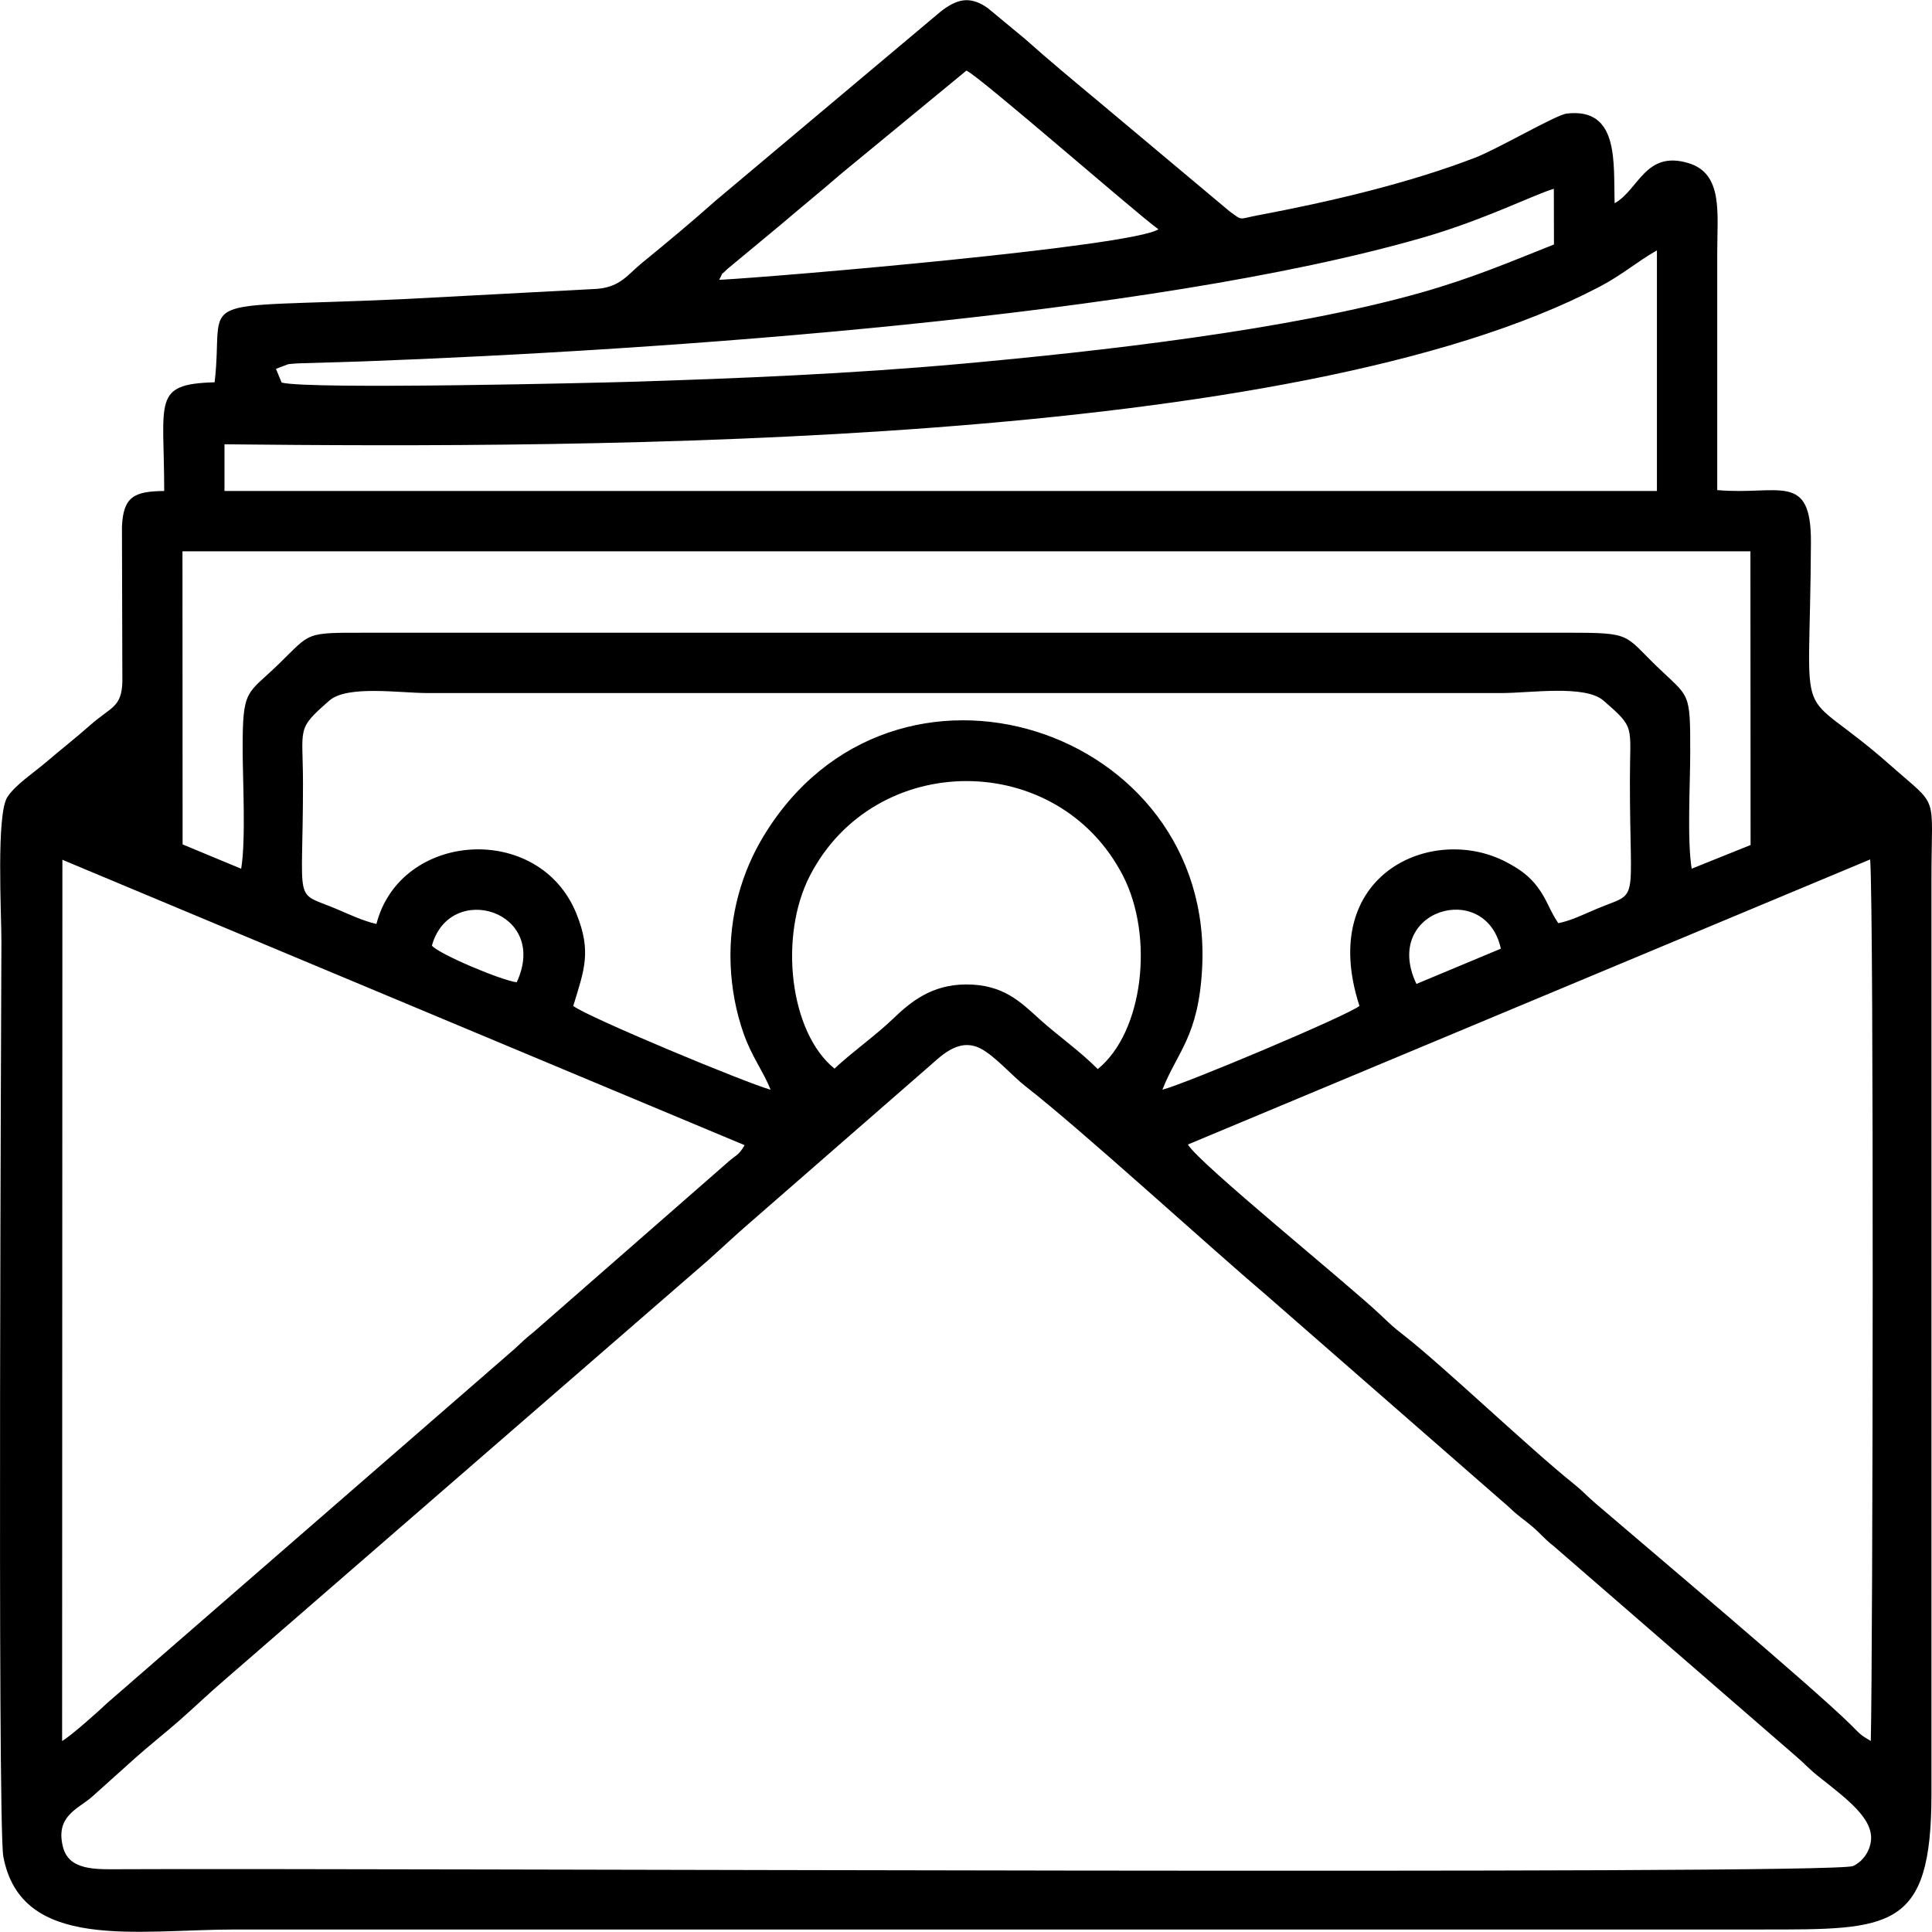
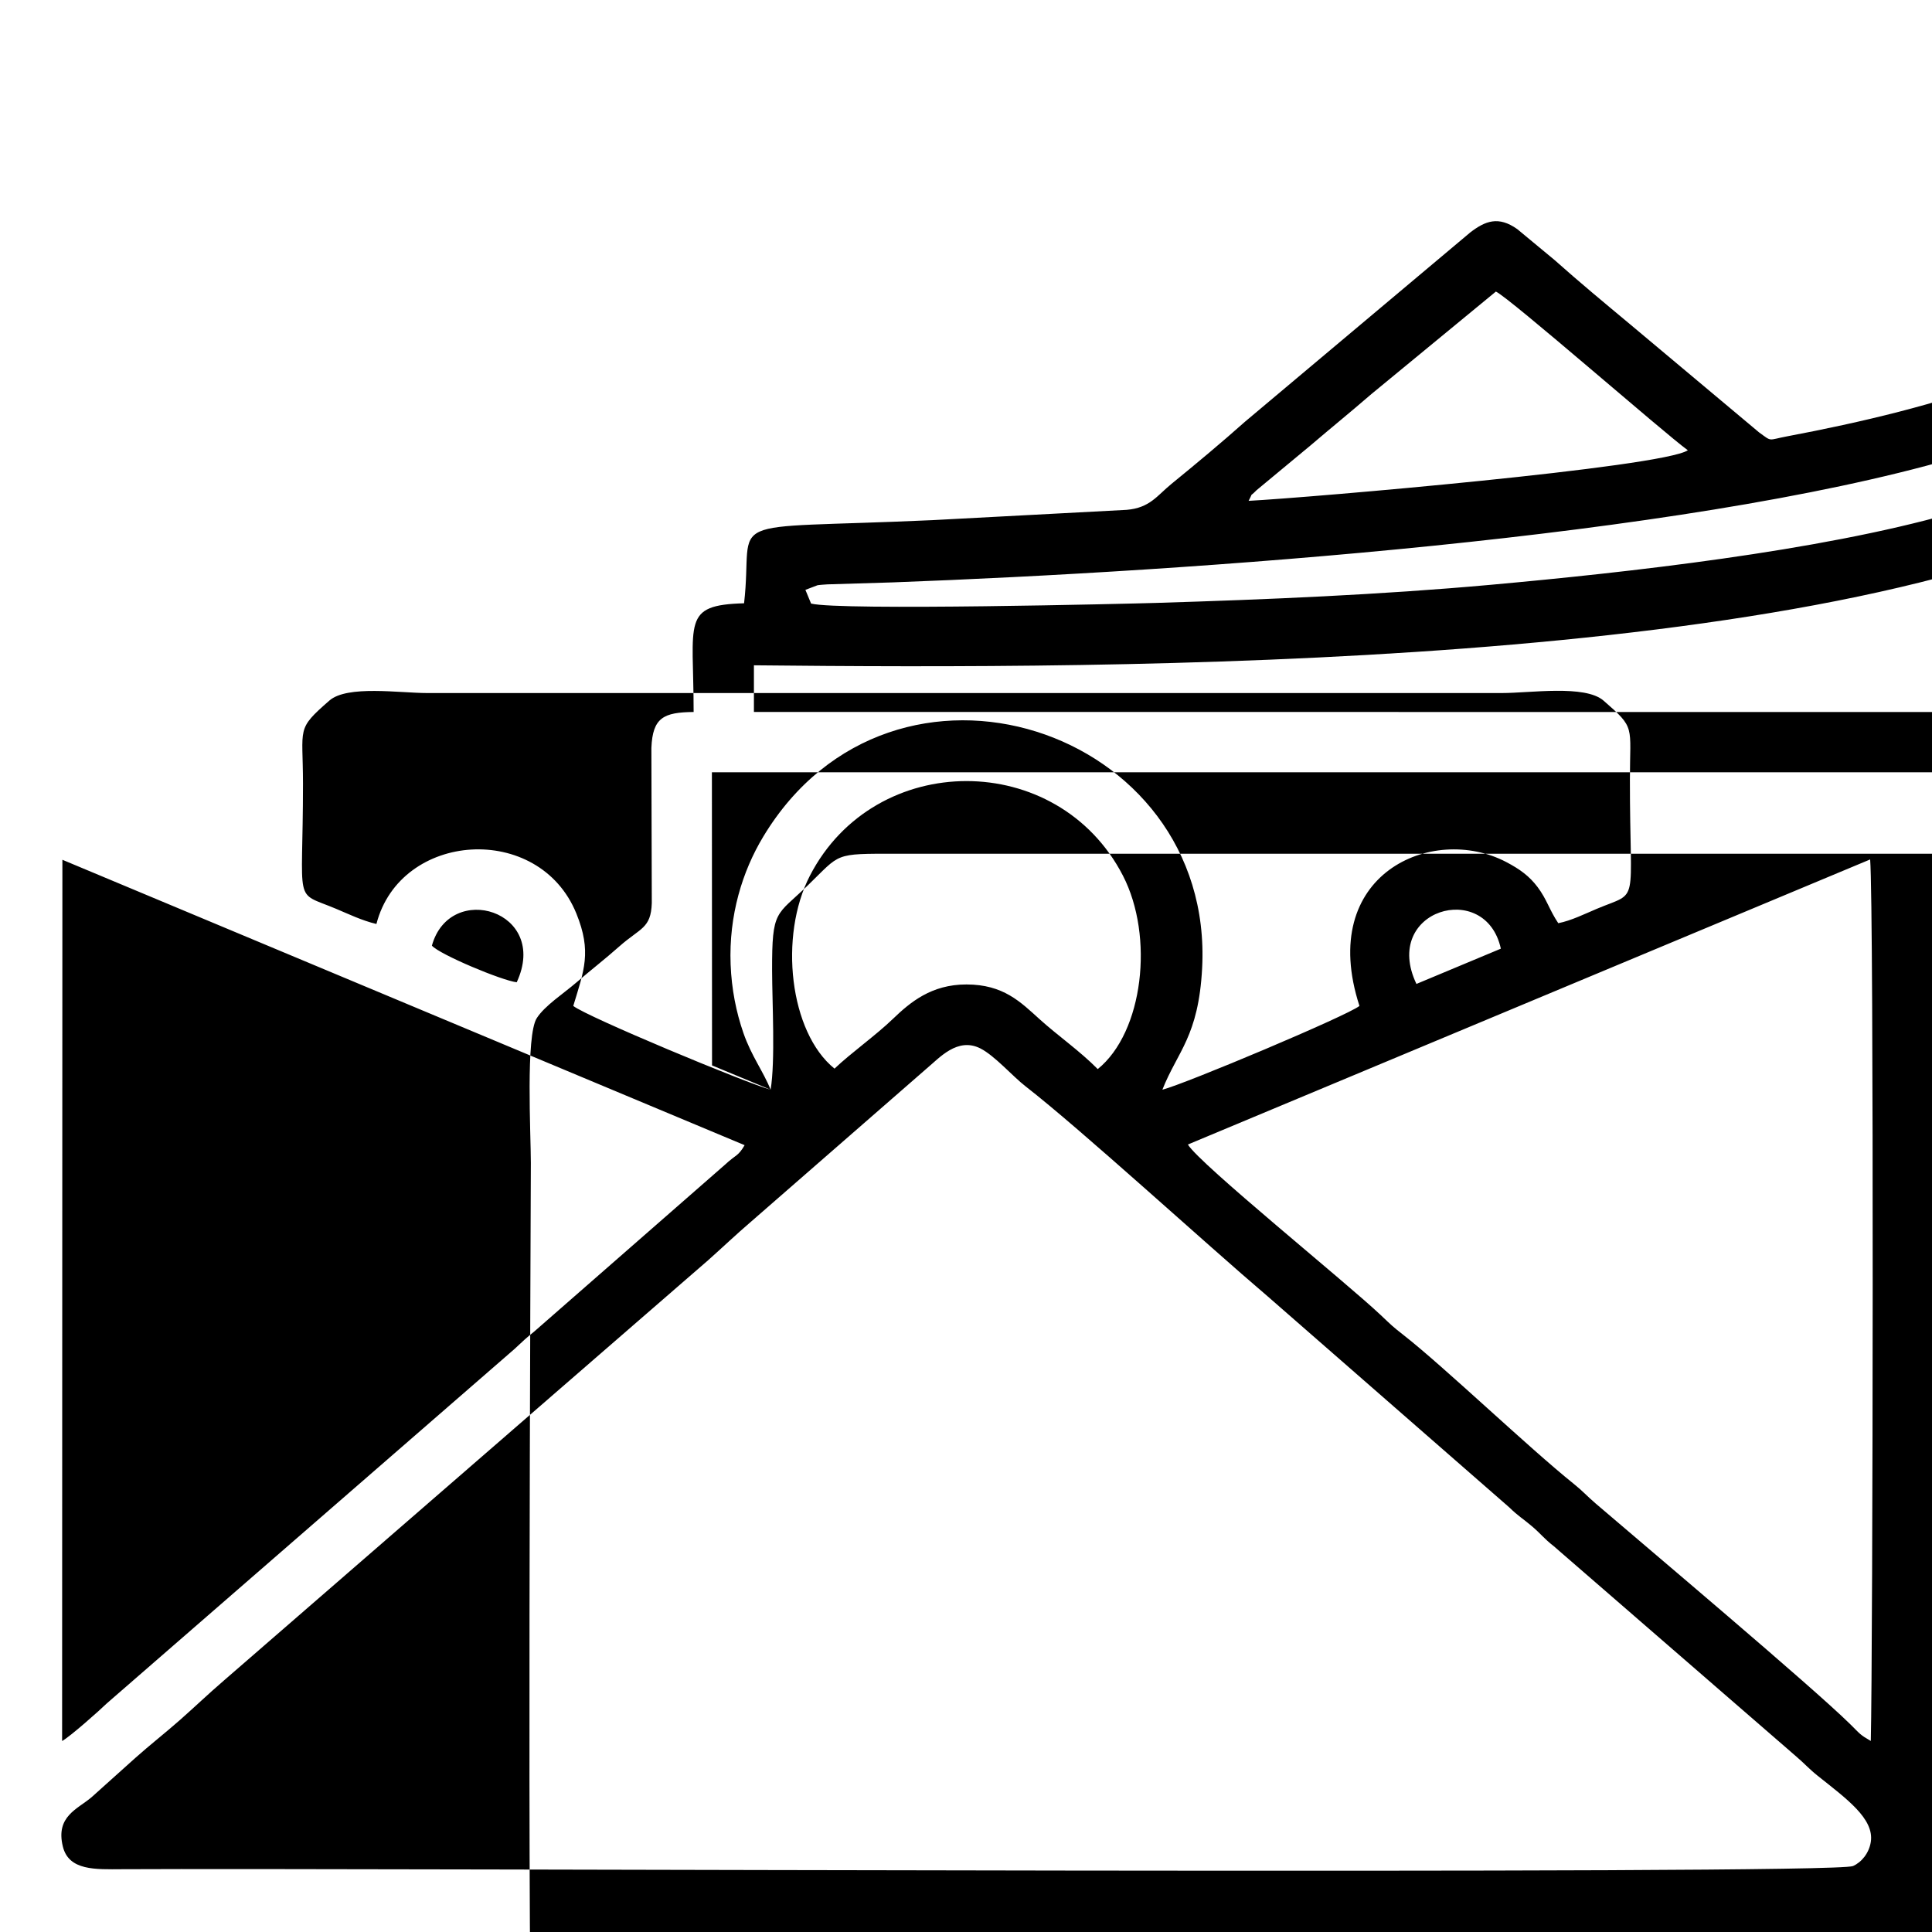
<svg xmlns="http://www.w3.org/2000/svg" xml:space="preserve" width="43.349mm" height="43.349mm" style="shape-rendering:geometricPrecision; text-rendering:geometricPrecision; image-rendering:optimizeQuality; fill-rule:evenodd; clip-rule:evenodd" viewBox="0 0 4334.92 4334.92">
  <defs>
    <style type="text/css">  .fil0 {fill:black}  </style>
  </defs>
  <g id="Слой_x0020_1">
-     <path class="fil0" d="M141.04 4143.24c-16.75,-68.08 33.1,-83.98 64.47,-110.79l97.84 -87.85c30.85,-27.69 68.77,-57.37 100.77,-85.69 36.7,-32.44 60.5,-55.73 97.78,-87.87l1086.99 -943.42c36.57,-32.56 60.48,-55.81 97.81,-87.85l393.06 -342.78c27.39,-22.69 68.44,-70.6 119.88,-44.64 32.09,16.2 72.43,62.58 101.35,85.04 124.38,96.6 403.87,352.67 543.67,471.6l541.67 473.11c20.99,20.43 30.09,24.68 50.91,42.39 20.43,17.36 27.59,28.12 48.48,44.29l543.69 471.56c19.81,16.87 29.12,28.14 48.88,43.95 64.06,51.22 127.67,96.29 119.29,148.77 -4,24.97 -20.66,45.34 -39.91,53.87 -46.22,20.46 -3341.74,4.28 -3883.89,7.13 -59.35,0.32 -119.35,3.62 -132.74,-50.82zm2524.26 -1575.24l1530.84 -639.61c8.63,106.06 6.1,1780.25 1.47,1977.9 -24.74,-14.22 -23.58,-15.35 -46.04,-37.5 -85.69,-84.5 -457.78,-397.96 -571.03,-495.07 -19.74,-16.93 -29.32,-28.19 -48.95,-43.94 -102.6,-82.29 -291.25,-263.05 -383.57,-335.21 -23.2,-18.15 -24.67,-19.86 -49.53,-43.42 -77.45,-73.43 -406.29,-338.87 -433.19,-383.15zm-2525.94 1338.42l0.63 -1977.3 1530.75 640.37c-14.68,25.35 -19.56,20.97 -43.43,43.24l-428.43 374.73c-20.48,16.7 -22.13,18.41 -44.86,39.67l-914.11 794.61c-16.75,16.3 -82.47,74.67 -100.55,84.68zm1733.06 -1508.69c-100.82,-81.36 -125.31,-297.06 -55.18,-432.92 146.01,-282.87 556.52,-283.17 702.39,0.02 70.28,136.44 45.89,350.94 -56.57,433.94 -39.71,-40.32 -89.79,-75.18 -130.26,-111.74 -42.82,-38.7 -81.23,-78.11 -164.35,-78.16 -78.76,-0.05 -126.26,39.99 -165.19,77.43 -39.37,37.86 -93.32,75.74 -130.84,111.43zm1305.7 -190.02c-79.14,-166.23 155.46,-235.28 189.4,-79.14l-189.4 79.14zm-2209.04 -85.97c40.42,-145.95 264.68,-78.16 190.31,82.23 -33.26,-3.83 -173.44,-62.5 -190.31,-82.23zm759.97 323.32c-55.73,-15.32 -412.37,-163.7 -442.78,-188 24.07,-79.67 41.95,-121.32 6.86,-207.54 -83.58,-205.35 -394.72,-184.78 -448.55,23.67 -32.8,-7.8 -61.9,-22.07 -90.64,-34.13 -97.02,-40.7 -74.06,-1.09 -74.12,-281.03 -0.03,-127.34 -16.22,-120.22 59.16,-186.08 40.24,-35.15 157.57,-16.92 219.96,-16.92 803.52,0 1607.04,0 2410.56,0 64.07,0 186.82,-19.09 228.37,16.96 72.42,62.86 59.27,55.16 59.21,177.58 -0.15,289.68 23.22,248.62 -74.09,289.52 -25.99,10.92 -57.75,26.76 -86.62,32.31 -20.17,-30.01 -25.53,-53.34 -46.42,-81.06 -18.23,-24.2 -39.16,-39.82 -70.55,-56.26 -165.47,-86.63 -425.25,27.1 -329.13,322.98 -26.06,21.39 -392.33,175.53 -442.19,187.93 33.93,-85.98 81.03,-119.25 89.17,-272.3 28.72,-539.9 -693.62,-778.32 -984.76,-295.39 -46.76,77.55 -77.44,176.43 -73.17,286.8 2.14,55.28 12.43,106.73 28.68,153.62 18.07,52.12 44.71,86.22 61.05,127.34zm-1187.92 -495.86l-131.42 -54.56 -0.3 -657.65 3518.08 0 0.37 658.98 -132.13 53.14c-10.47,-62.59 -3.41,-189.26 -3.31,-258.74 0.22,-141.53 -1.01,-123.71 -75.21,-195.42 -72.81,-70.38 -55.42,-75.51 -195.45,-75.25l-2698.16 0c-142.53,-0.14 -124.06,-1.47 -199.35,71.35 -70.68,68.38 -80.13,52.89 -79.78,190.85 0.18,71.18 7.4,203.26 -3.34,267.3zm-37.45 -952.31c823.46,8.58 2397.79,8.89 3086.68,-354.28 50.77,-26.76 81.97,-55.03 127.35,-80.82l0 539.86 -3214.03 -0.03 0 -104.73zm142.7 -179.62c3.51,-0.73 18.08,-1.75 22.5,-1.98l146.28 -4.43c671.71,-25.03 1765.75,-101.03 2378.2,-278.01 137.43,-39.71 248.86,-96.34 293.06,-109.24l0.27 124.92c-100.31,39.87 -182.21,75.02 -297.1,107.69 -297.81,84.7 -724.71,132.22 -1033.52,160.13 -247.01,22.3 -500.87,32.96 -749.63,40.56 -57.46,1.74 -709.81,17.74 -774.5,1.5l-12.74 -30.78 27.18 -10.36zm967.24 -189.38c12.89,-24.19 -0.99,-4.61 17.7,-23.74l120.58 -100.04c49.94,-42.65 86.21,-71.69 137.54,-116.05l279.01 -229.72c31.21,14.42 379.59,319.3 430.71,356.1 -57.96,38.45 -852.59,106.56 -985.54,113.45zm-1245.2 473.76c-66.95,0.74 -92.08,12.17 -94.8,80.7l0.92 348.07c-1.92,57.3 -25.63,55.49 -72.38,96.82 -33.97,30.03 -63.71,52.89 -96.53,81.1 -30.37,26.1 -70.76,51.95 -89.07,80.06 -25.27,38.8 -13.39,261.61 -13.39,324.87 0,47.94 -9.43,1978.46 4.27,2052.18 39.82,214.29 300.04,163.88 520.13,163.88l3425.54 0c288.9,0 380.69,3.08 380.59,-304.5l0 -2055.34c0,-194.35 19.03,-154.17 -93.29,-253.46 -219.09,-193.67 -179.25,-50.88 -177.14,-499.51 0.75,-159.65 -72.66,-104.57 -210.24,-116.85 0,-178.08 -0.05,-356.16 0,-534.25 0.03,-87.95 13.45,-176 -64.7,-199.46 -96.95,-29.12 -111.46,60.29 -165.57,90.07 -2.71,-90.85 10.93,-215.06 -107.42,-201.18 -24.38,2.86 -154.33,79.23 -205.33,98.87 -147.96,56.98 -322.18,98.19 -488.4,129.53 -43.97,8.29 -32.56,12.77 -62.65,-8.94l-290.2 -243.23c-58.87,-49.08 -112.09,-93.12 -168.93,-143.74l-83.46 -69.16c-42.17,-29.83 -71.6,-18.46 -105.44,7.53l-505.58 424.82c-50.87,45.31 -108.05,93.1 -164.93,139.46 -32.22,26.27 -48.3,53.83 -100.59,58.15l-436.37 23.12c-491.59,22.27 -398.43,-16.53 -421.87,186.51 -140.91,3.98 -113.17,40.32 -113.17,243.88z" />
+     <path class="fil0" d="M141.04 4143.24c-16.75,-68.08 33.1,-83.98 64.47,-110.79l97.84 -87.85c30.85,-27.69 68.77,-57.37 100.77,-85.69 36.7,-32.44 60.5,-55.73 97.78,-87.87l1086.99 -943.42c36.57,-32.56 60.48,-55.81 97.81,-87.85l393.06 -342.78c27.39,-22.69 68.44,-70.6 119.88,-44.64 32.09,16.2 72.43,62.58 101.35,85.04 124.38,96.6 403.87,352.67 543.67,471.6l541.67 473.11c20.99,20.43 30.09,24.68 50.91,42.39 20.43,17.36 27.59,28.12 48.48,44.29l543.69 471.56c19.81,16.87 29.12,28.14 48.88,43.95 64.06,51.22 127.67,96.29 119.29,148.77 -4,24.97 -20.66,45.34 -39.91,53.87 -46.22,20.46 -3341.74,4.28 -3883.89,7.13 -59.35,0.32 -119.35,3.62 -132.74,-50.82zm2524.26 -1575.24l1530.84 -639.61c8.63,106.06 6.1,1780.25 1.47,1977.9 -24.74,-14.22 -23.58,-15.35 -46.04,-37.5 -85.69,-84.5 -457.78,-397.96 -571.03,-495.07 -19.74,-16.93 -29.32,-28.19 -48.95,-43.94 -102.6,-82.29 -291.25,-263.05 -383.57,-335.21 -23.2,-18.15 -24.67,-19.86 -49.53,-43.42 -77.45,-73.43 -406.29,-338.87 -433.19,-383.15zm-2525.94 1338.42l0.63 -1977.3 1530.75 640.37c-14.68,25.35 -19.56,20.97 -43.43,43.24l-428.43 374.73c-20.48,16.7 -22.13,18.41 -44.86,39.67l-914.11 794.61c-16.75,16.3 -82.47,74.67 -100.55,84.68zm1733.06 -1508.69c-100.82,-81.36 -125.31,-297.06 -55.18,-432.92 146.01,-282.87 556.52,-283.17 702.39,0.02 70.28,136.44 45.89,350.94 -56.57,433.94 -39.71,-40.32 -89.79,-75.18 -130.26,-111.74 -42.82,-38.7 -81.23,-78.11 -164.35,-78.16 -78.76,-0.05 -126.26,39.99 -165.19,77.43 -39.37,37.86 -93.32,75.74 -130.84,111.43zm1305.7 -190.02c-79.14,-166.23 155.46,-235.28 189.4,-79.14l-189.4 79.14zm-2209.04 -85.97c40.42,-145.95 264.68,-78.16 190.31,82.23 -33.26,-3.83 -173.44,-62.5 -190.31,-82.23zm759.97 323.32c-55.73,-15.32 -412.37,-163.7 -442.78,-188 24.07,-79.67 41.95,-121.32 6.86,-207.54 -83.58,-205.35 -394.72,-184.78 -448.55,23.67 -32.8,-7.8 -61.9,-22.07 -90.64,-34.13 -97.02,-40.7 -74.06,-1.09 -74.12,-281.03 -0.03,-127.34 -16.22,-120.22 59.16,-186.08 40.24,-35.15 157.57,-16.92 219.96,-16.92 803.52,0 1607.04,0 2410.56,0 64.07,0 186.82,-19.09 228.37,16.96 72.42,62.86 59.27,55.16 59.21,177.58 -0.15,289.68 23.22,248.62 -74.09,289.52 -25.99,10.92 -57.75,26.76 -86.62,32.31 -20.17,-30.01 -25.53,-53.34 -46.42,-81.06 -18.23,-24.2 -39.16,-39.82 -70.55,-56.26 -165.47,-86.63 -425.25,27.1 -329.13,322.98 -26.06,21.39 -392.33,175.53 -442.19,187.93 33.93,-85.98 81.03,-119.25 89.17,-272.3 28.72,-539.9 -693.62,-778.32 -984.76,-295.39 -46.76,77.55 -77.44,176.43 -73.17,286.8 2.14,55.28 12.43,106.73 28.68,153.62 18.07,52.12 44.71,86.22 61.05,127.34zl-131.42 -54.56 -0.3 -657.65 3518.08 0 0.37 658.98 -132.13 53.14c-10.47,-62.59 -3.41,-189.26 -3.31,-258.74 0.22,-141.53 -1.01,-123.71 -75.21,-195.42 -72.81,-70.38 -55.42,-75.51 -195.45,-75.25l-2698.16 0c-142.53,-0.14 -124.06,-1.47 -199.35,71.35 -70.68,68.38 -80.13,52.89 -79.78,190.85 0.18,71.18 7.4,203.26 -3.34,267.3zm-37.45 -952.31c823.46,8.58 2397.79,8.89 3086.68,-354.28 50.77,-26.76 81.97,-55.03 127.35,-80.82l0 539.86 -3214.03 -0.03 0 -104.73zm142.7 -179.62c3.51,-0.73 18.08,-1.75 22.5,-1.98l146.28 -4.43c671.71,-25.03 1765.75,-101.03 2378.2,-278.01 137.43,-39.71 248.86,-96.34 293.06,-109.24l0.27 124.92c-100.31,39.87 -182.21,75.02 -297.1,107.69 -297.81,84.7 -724.71,132.22 -1033.52,160.13 -247.01,22.3 -500.87,32.96 -749.63,40.56 -57.46,1.74 -709.81,17.74 -774.5,1.5l-12.74 -30.78 27.18 -10.36zm967.24 -189.38c12.89,-24.19 -0.99,-4.61 17.7,-23.74l120.58 -100.04c49.94,-42.65 86.21,-71.69 137.54,-116.05l279.01 -229.72c31.21,14.42 379.59,319.3 430.71,356.1 -57.96,38.45 -852.59,106.56 -985.54,113.45zm-1245.2 473.76c-66.95,0.74 -92.08,12.17 -94.8,80.7l0.92 348.07c-1.92,57.3 -25.63,55.49 -72.38,96.82 -33.97,30.03 -63.71,52.89 -96.53,81.1 -30.37,26.1 -70.76,51.95 -89.07,80.06 -25.27,38.8 -13.39,261.61 -13.39,324.87 0,47.94 -9.43,1978.46 4.27,2052.18 39.82,214.29 300.04,163.88 520.13,163.88l3425.54 0c288.9,0 380.69,3.08 380.59,-304.5l0 -2055.34c0,-194.35 19.03,-154.17 -93.29,-253.46 -219.09,-193.67 -179.25,-50.88 -177.14,-499.51 0.75,-159.65 -72.66,-104.57 -210.24,-116.85 0,-178.08 -0.05,-356.16 0,-534.25 0.03,-87.95 13.45,-176 -64.7,-199.46 -96.95,-29.12 -111.46,60.29 -165.57,90.07 -2.71,-90.85 10.93,-215.06 -107.42,-201.18 -24.38,2.86 -154.33,79.23 -205.33,98.87 -147.96,56.98 -322.18,98.19 -488.4,129.53 -43.97,8.29 -32.56,12.77 -62.65,-8.94l-290.2 -243.23c-58.87,-49.08 -112.09,-93.12 -168.93,-143.74l-83.46 -69.16c-42.17,-29.83 -71.6,-18.46 -105.44,7.53l-505.58 424.82c-50.87,45.31 -108.05,93.1 -164.93,139.46 -32.22,26.27 -48.3,53.83 -100.59,58.15l-436.37 23.12c-491.59,22.27 -398.43,-16.53 -421.87,186.51 -140.91,3.98 -113.17,40.32 -113.17,243.88z" />
  </g>
</svg>